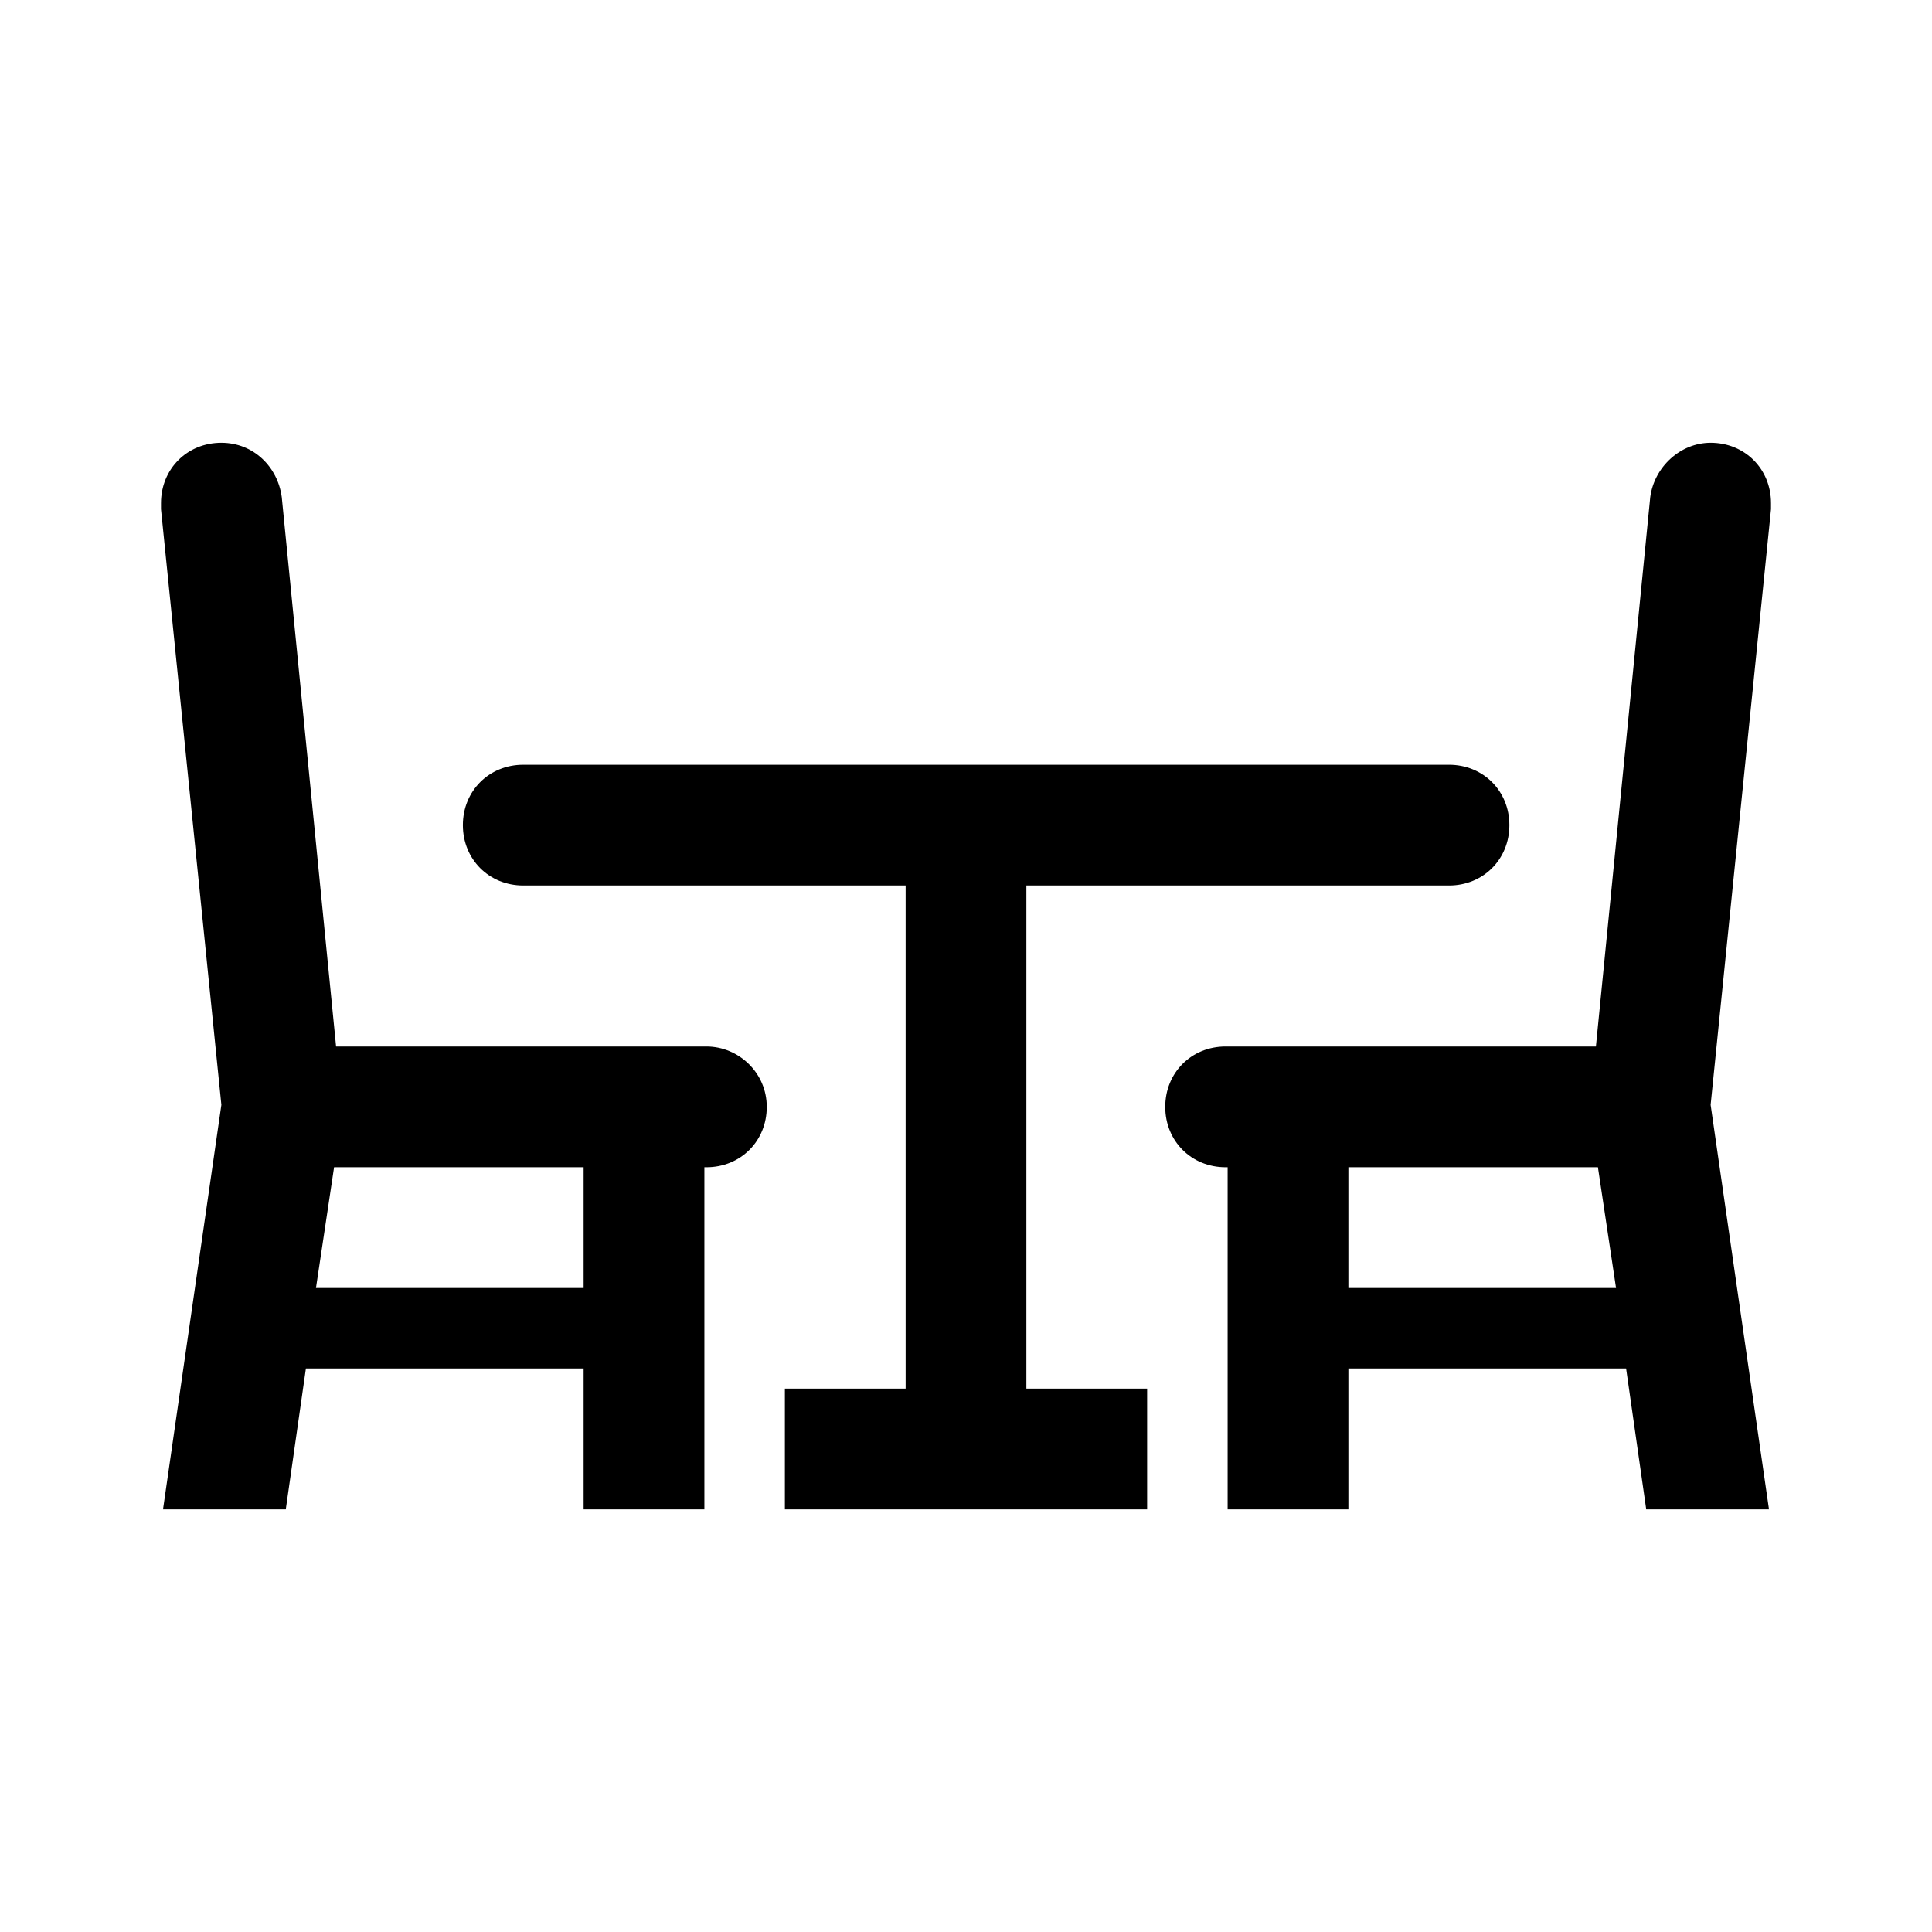
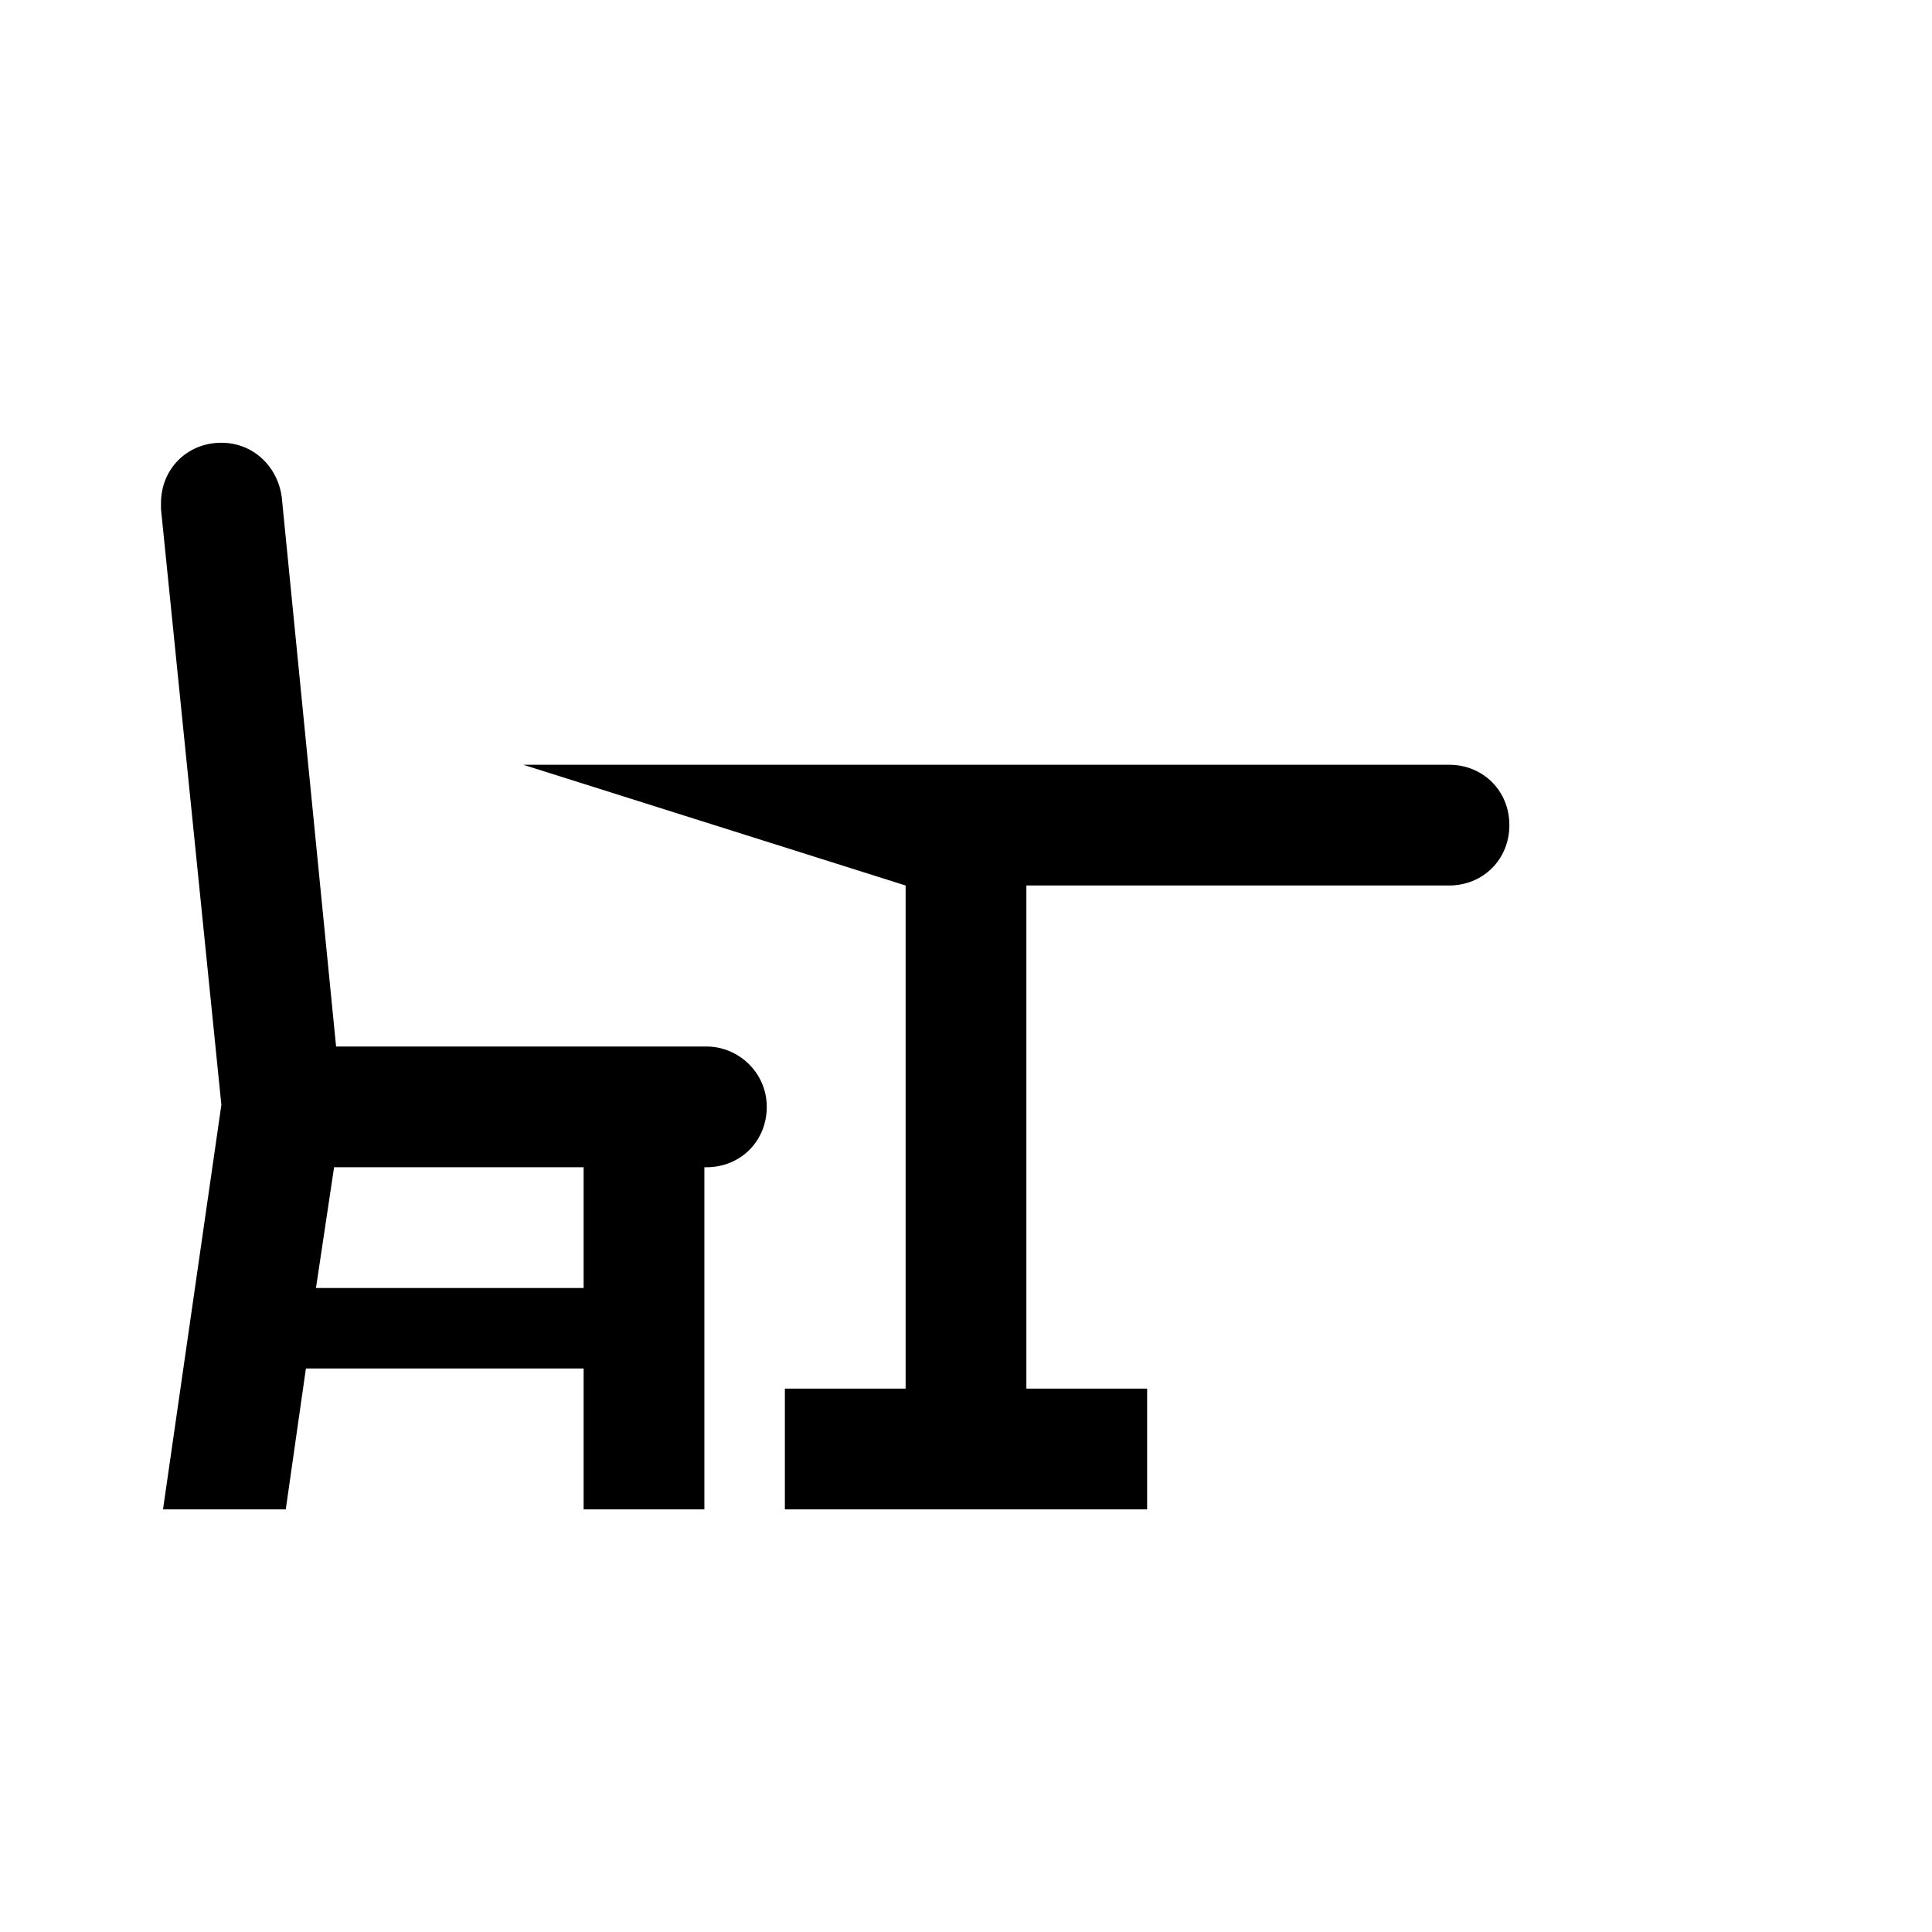
<svg xmlns="http://www.w3.org/2000/svg" viewBox="0 0 96 96" id="Icons_TableAndChairs" overflow="hidden">
-   <path d="M51 44 72 44C73.7 44 75 42.7 75 41 75 39.3 73.7 38 72 38L26 38C24.3 38 23 39.3 23 41 23 42.7 24.3 44 26 44L45 44 45 69 39 69 39 75 57 75 57 69 51 69 51 44Z" />
+   <path d="M51 44 72 44C73.7 44 75 42.7 75 41 75 39.3 73.7 38 72 38L26 38L45 44 45 69 39 69 39 75 57 75 57 69 51 69 51 44Z" />
  <path d="M35.1 52 16.7 52 14 24.7 14 24.7C13.8 23.2 12.6 22 11 22 9.3 22 8 23.3 8 25 8 25.1 8 25.2 8 25.3L8 25.3 11 54.9 8.1 75 14.2 75 15.2 68 29 68 29 75 35 75 35 58 35.1 58C36.8 58 38.1 56.7 38.1 55 38.1 53.3 36.7 52 35.1 52ZM29 64 15.7 64 16.6 58 29 58 29 64Z" />
-   <path d="M88 25.3C88 25.2 88 25.1 88 25 88 23.3 86.7 22 85 22 83.5 22 82.2 23.2 82 24.7L82 24.7 79.3 52 60.9 52C59.2 52 57.9 53.3 57.9 55 57.9 56.7 59.2 58 60.9 58L61 58 61 75 67 75 67 68 80.8 68 81.8 75 87.9 75 85 54.9 88 25.3 88 25.3ZM67 64 67 58 79.4 58 80.3 64 67 64Z" />
</svg>